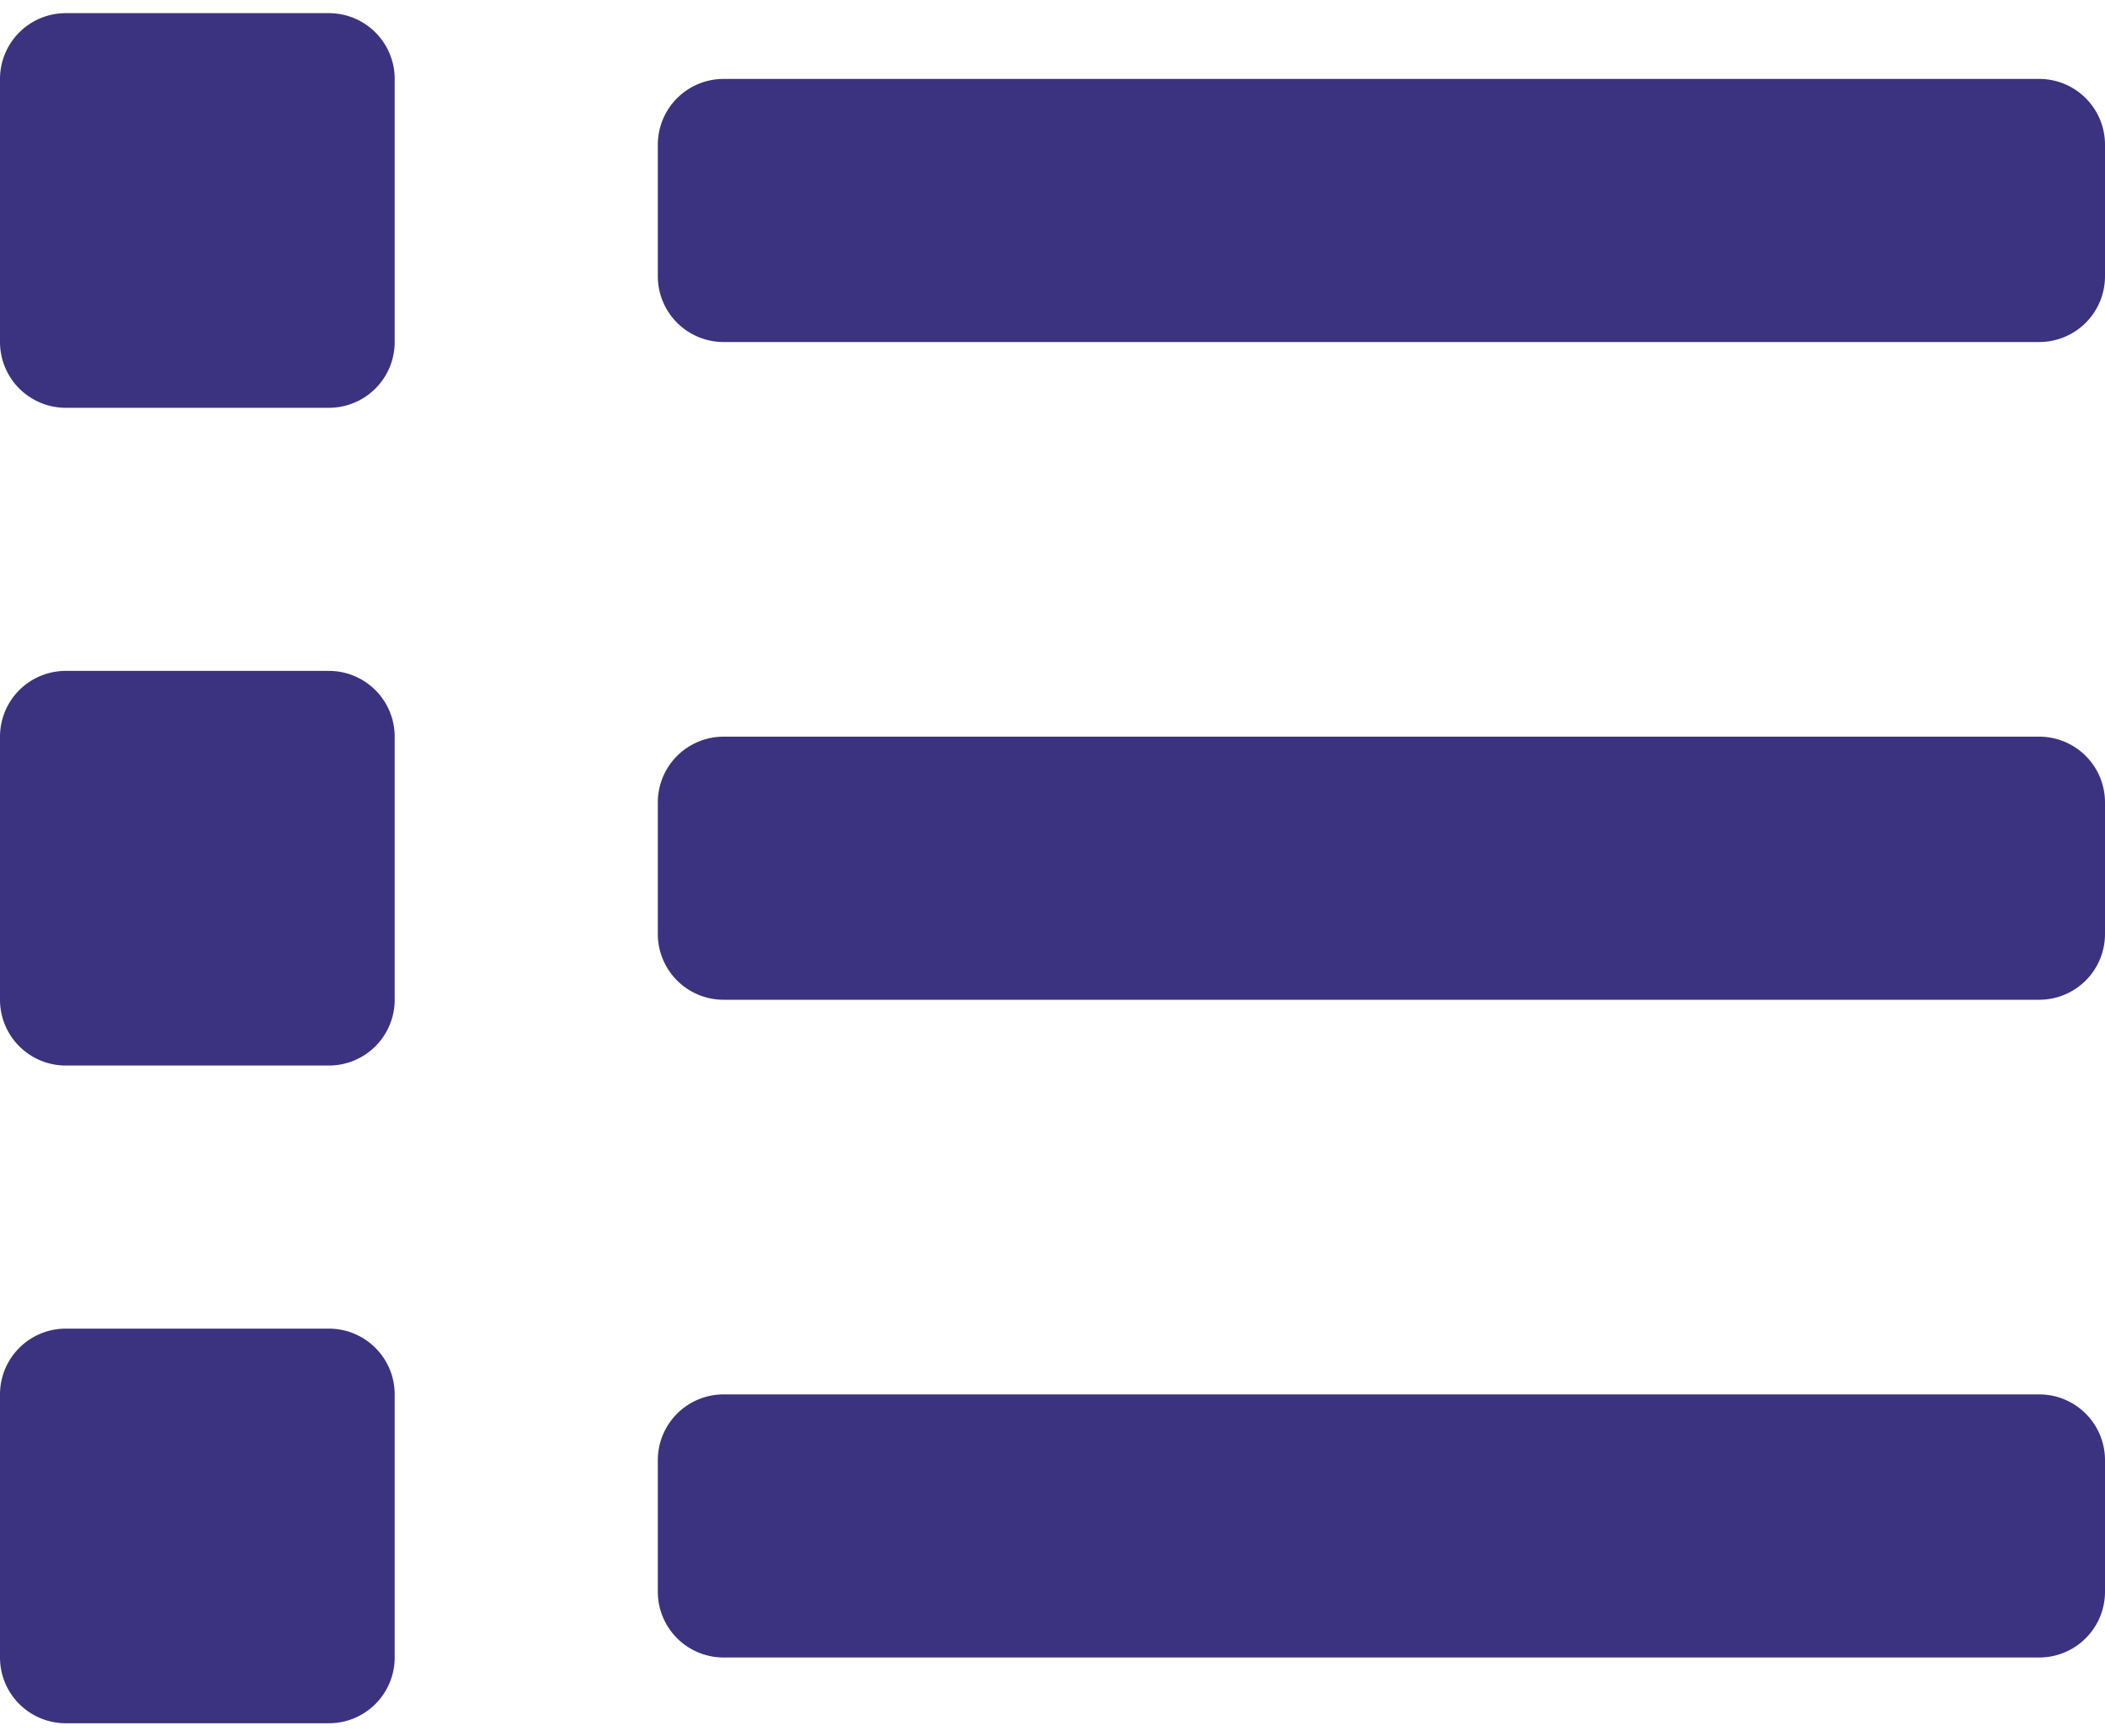
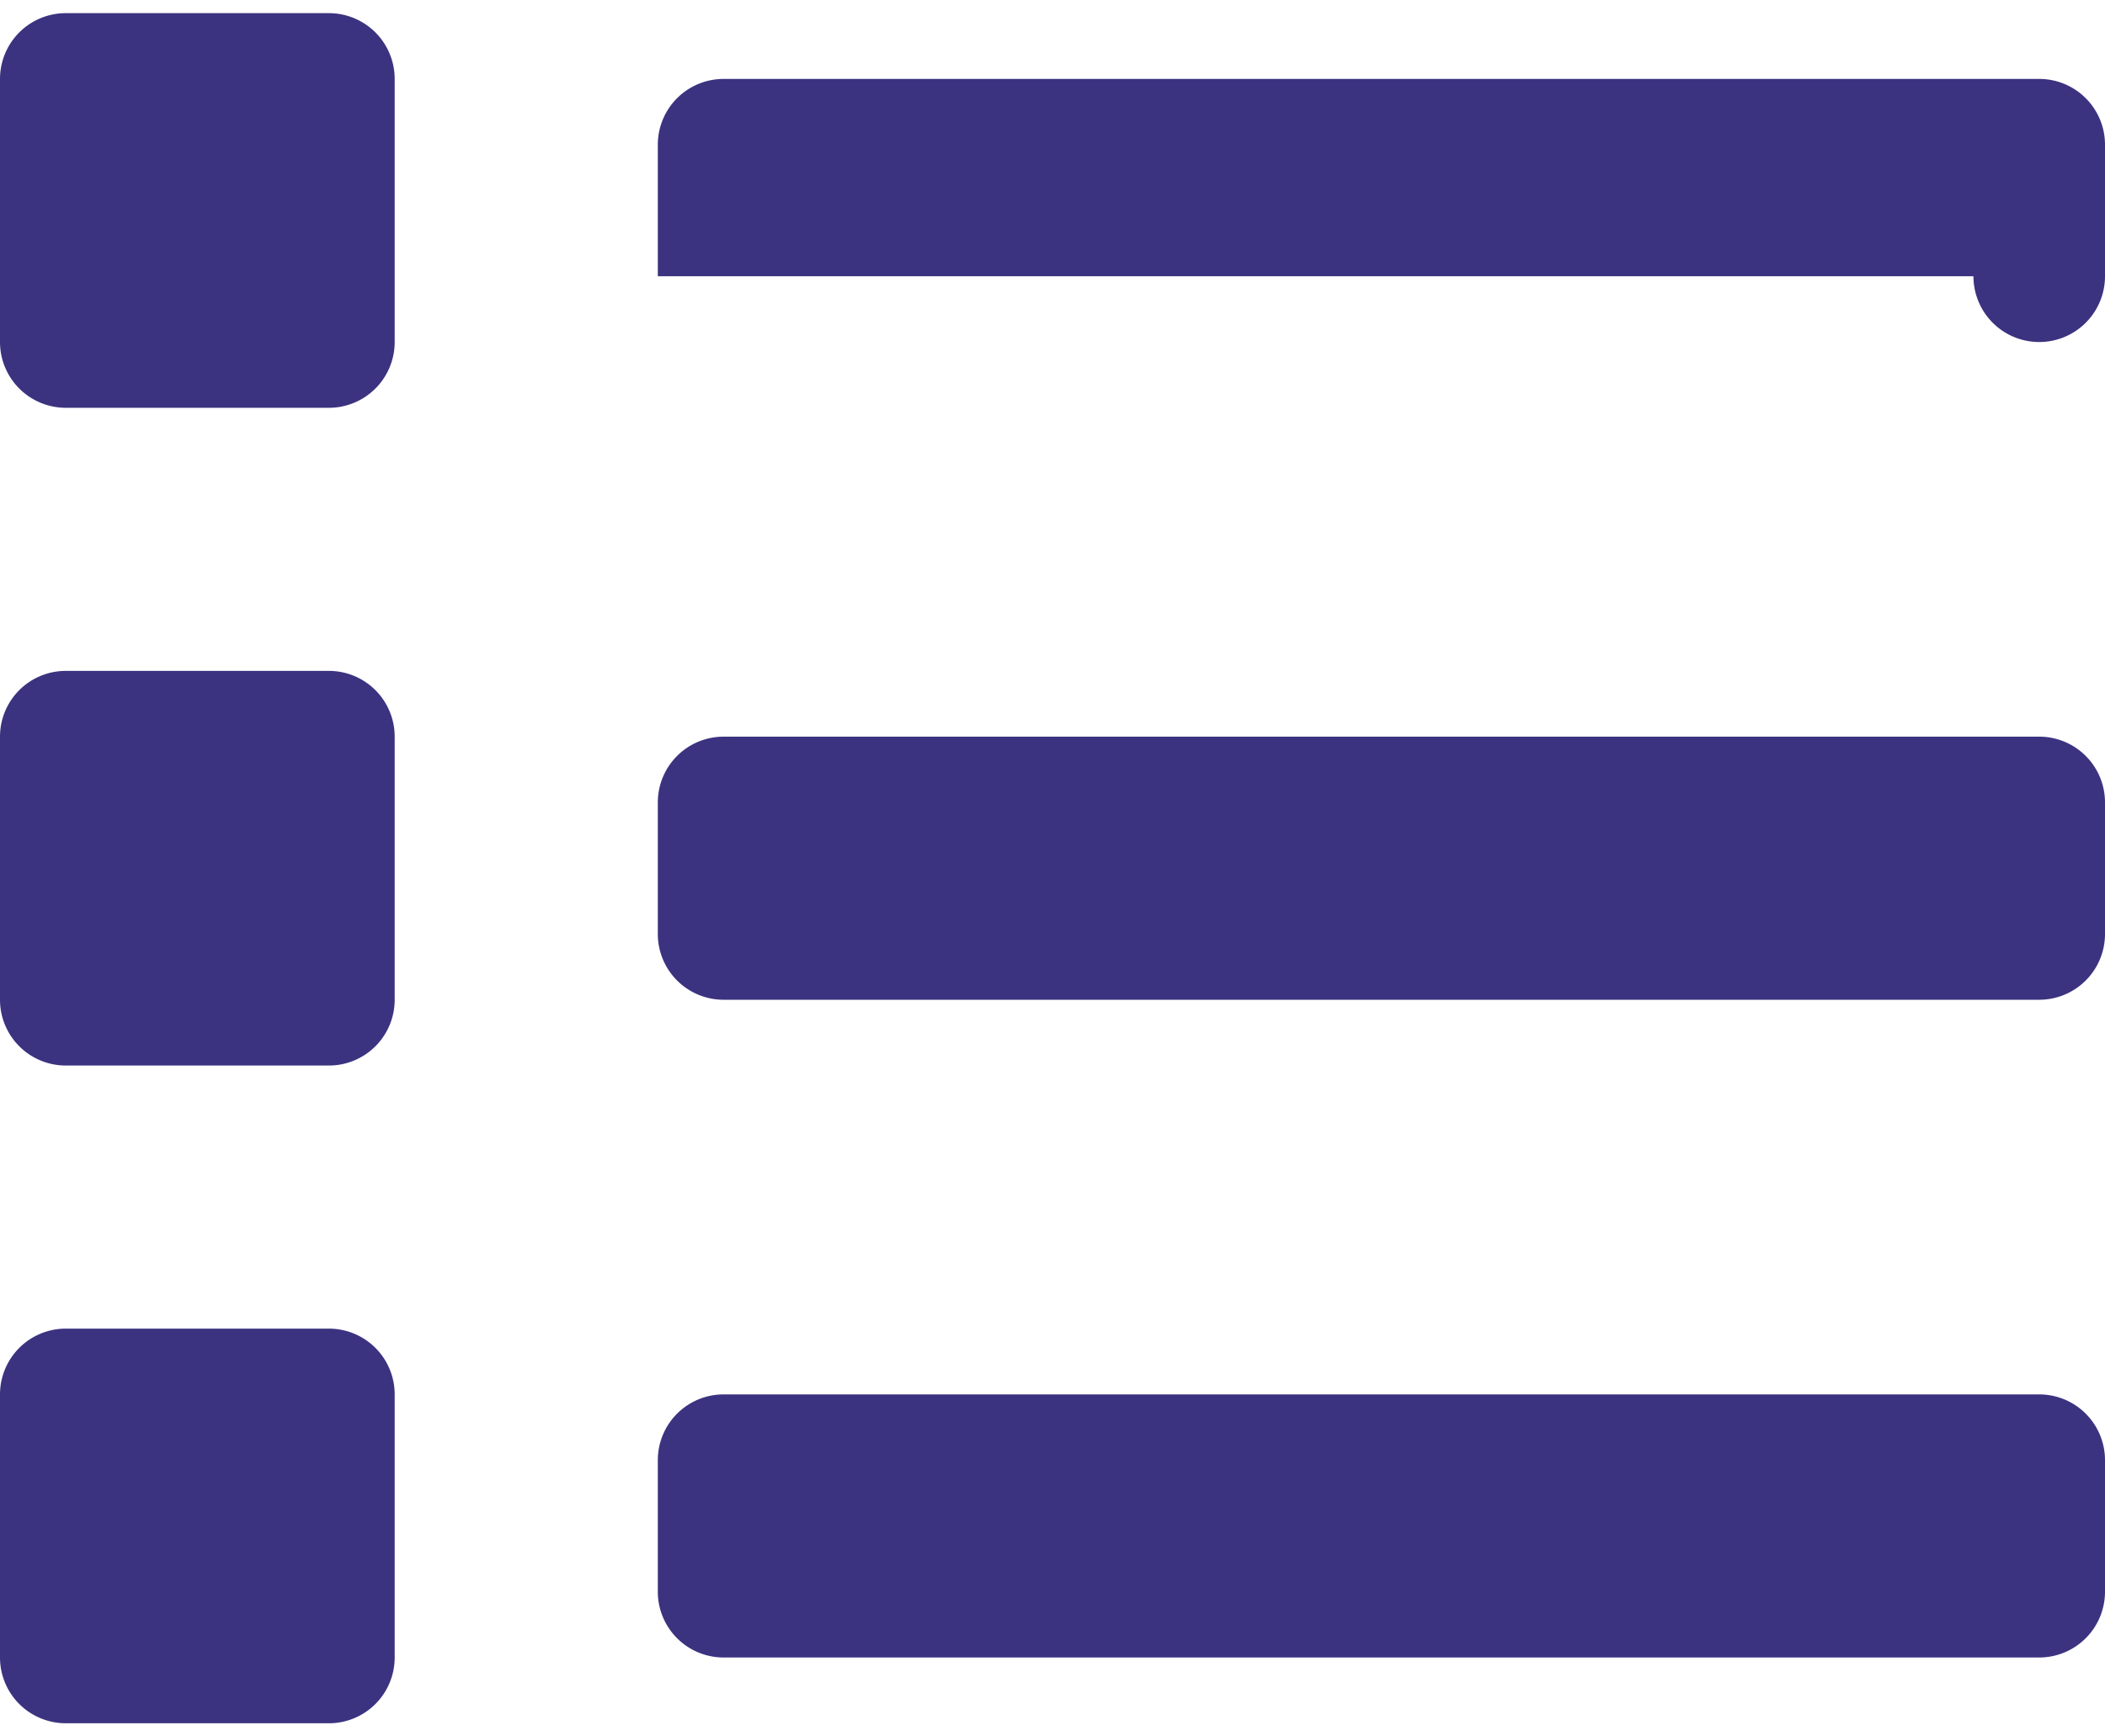
<svg xmlns="http://www.w3.org/2000/svg" viewBox="0 0 40 32.5" width="40px" height="33px">
  <defs>
    <style>.cls-1{fill:#3b3380;}</style>
  </defs>
  <title>sm_list</title>
  <g id="Layer_2" data-name="Layer 2">
    <g id="Layer_1-2" data-name="Layer 1">
-       <path class="cls-1" d="M6.25,25h-5A1.25,1.25,0,0,0,0,26.25v5A1.25,1.25,0,0,0,1.25,32.5h5A1.25,1.25,0,0,0,7.5,31.25v-5A1.25,1.25,0,0,0,6.25,25Zm0-25h-5A1.25,1.25,0,0,0,0,1.25v5A1.25,1.25,0,0,0,1.25,7.5h5A1.25,1.25,0,0,0,7.5,6.25v-5A1.25,1.25,0,0,0,6.25,0Zm0,12.5h-5A1.25,1.25,0,0,0,0,13.75v5A1.25,1.25,0,0,0,1.25,20h5A1.25,1.25,0,0,0,7.5,18.75v-5A1.25,1.25,0,0,0,6.25,12.5Zm32.5,13.75h-25A1.25,1.25,0,0,0,12.5,27.5V30a1.25,1.25,0,0,0,1.25,1.25h25A1.25,1.25,0,0,0,40,30V27.5A1.25,1.25,0,0,0,38.75,26.25Zm0-25h-25A1.25,1.25,0,0,0,12.5,2.5V5a1.25,1.25,0,0,0,1.25,1.25h25A1.25,1.25,0,0,0,40,5V2.5A1.25,1.25,0,0,0,38.75,1.25Zm0,12.5h-25A1.25,1.25,0,0,0,12.5,15v2.5a1.25,1.25,0,0,0,1.25,1.25h25A1.25,1.25,0,0,0,40,17.5V15A1.25,1.25,0,0,0,38.75,13.75Z" />
+       <path class="cls-1" d="M6.25,25h-5A1.25,1.25,0,0,0,0,26.25v5A1.25,1.25,0,0,0,1.25,32.5h5A1.25,1.25,0,0,0,7.5,31.25v-5A1.25,1.25,0,0,0,6.25,25Zm0-25h-5A1.25,1.25,0,0,0,0,1.25v5A1.25,1.25,0,0,0,1.25,7.5h5A1.25,1.25,0,0,0,7.5,6.25v-5A1.25,1.25,0,0,0,6.25,0Zm0,12.5h-5A1.25,1.25,0,0,0,0,13.75v5A1.25,1.25,0,0,0,1.25,20h5A1.25,1.25,0,0,0,7.5,18.75v-5A1.25,1.25,0,0,0,6.25,12.5Zm32.5,13.75h-25A1.25,1.25,0,0,0,12.5,27.5V30a1.25,1.25,0,0,0,1.25,1.25h25A1.25,1.25,0,0,0,40,30V27.5A1.25,1.25,0,0,0,38.75,26.25Zm0-25h-25A1.25,1.25,0,0,0,12.5,2.5V5h25A1.25,1.25,0,0,0,40,5V2.5A1.25,1.25,0,0,0,38.75,1.25Zm0,12.5h-25A1.25,1.25,0,0,0,12.5,15v2.5a1.25,1.25,0,0,0,1.25,1.25h25A1.25,1.25,0,0,0,40,17.5V15A1.25,1.25,0,0,0,38.75,13.75Z" />
    </g>
  </g>
</svg>